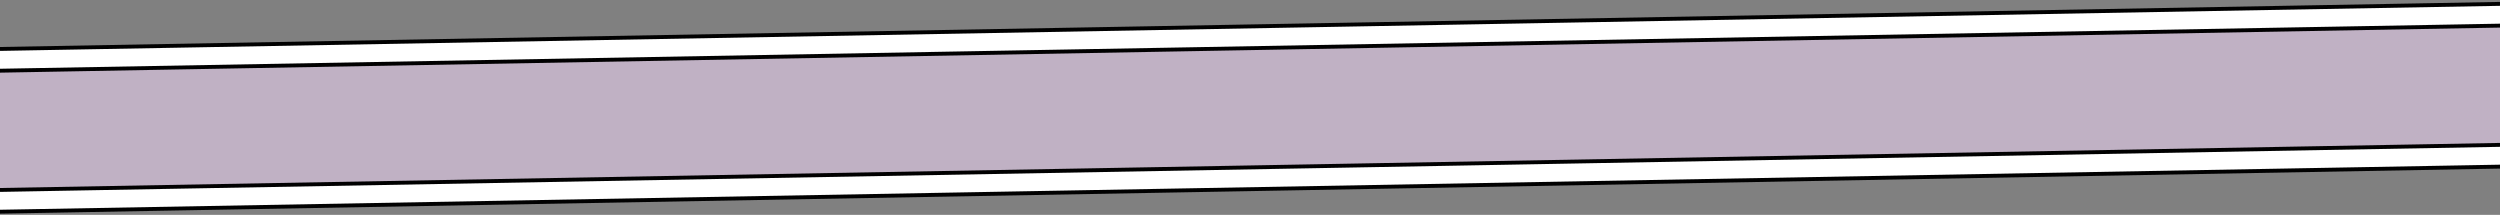
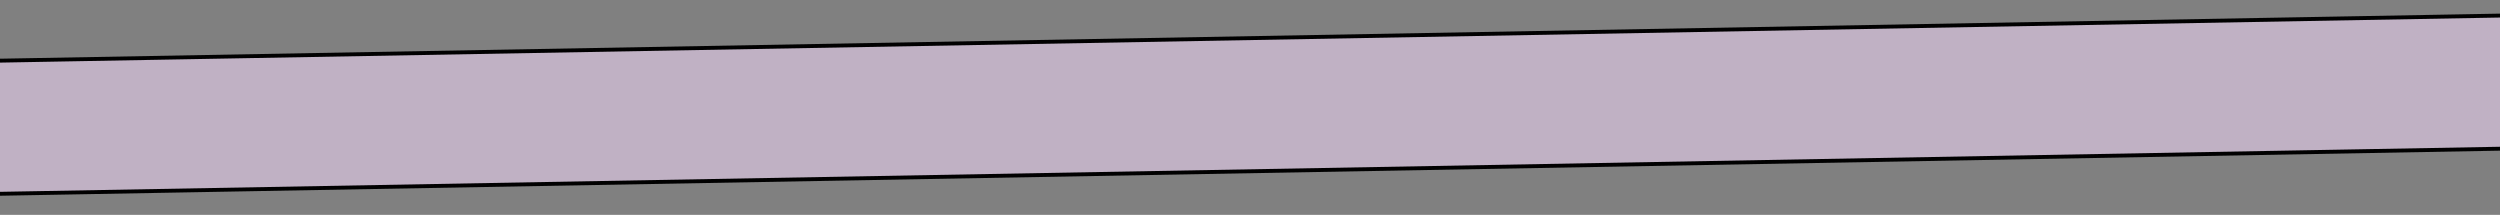
<svg xmlns="http://www.w3.org/2000/svg" width="1920" height="165" viewBox="0 0 1920 165" fill="none">
  <rect x="0" y="0" width="1920" height="165" fill="#808080" stroke="none" />
  <rect x="-25.473" y="47.044" width="1975.44" height="102.226" transform="rotate(-1.033 -25.473 47.044)" fill="#C0B1C4" stroke="black" stroke-width="3" />
-   <rect x="-25.232" y="146.33" width="1975.44" height="16.709" transform="rotate(-1.033 -25.232 146.33)" fill="white" stroke="black" stroke-width="3" />
-   <rect x="-25.232" y="38.044" width="1975.44" height="16.709" transform="rotate(-1.033 -25.232 38.044)" fill="white" stroke="black" stroke-width="3" />
</svg>